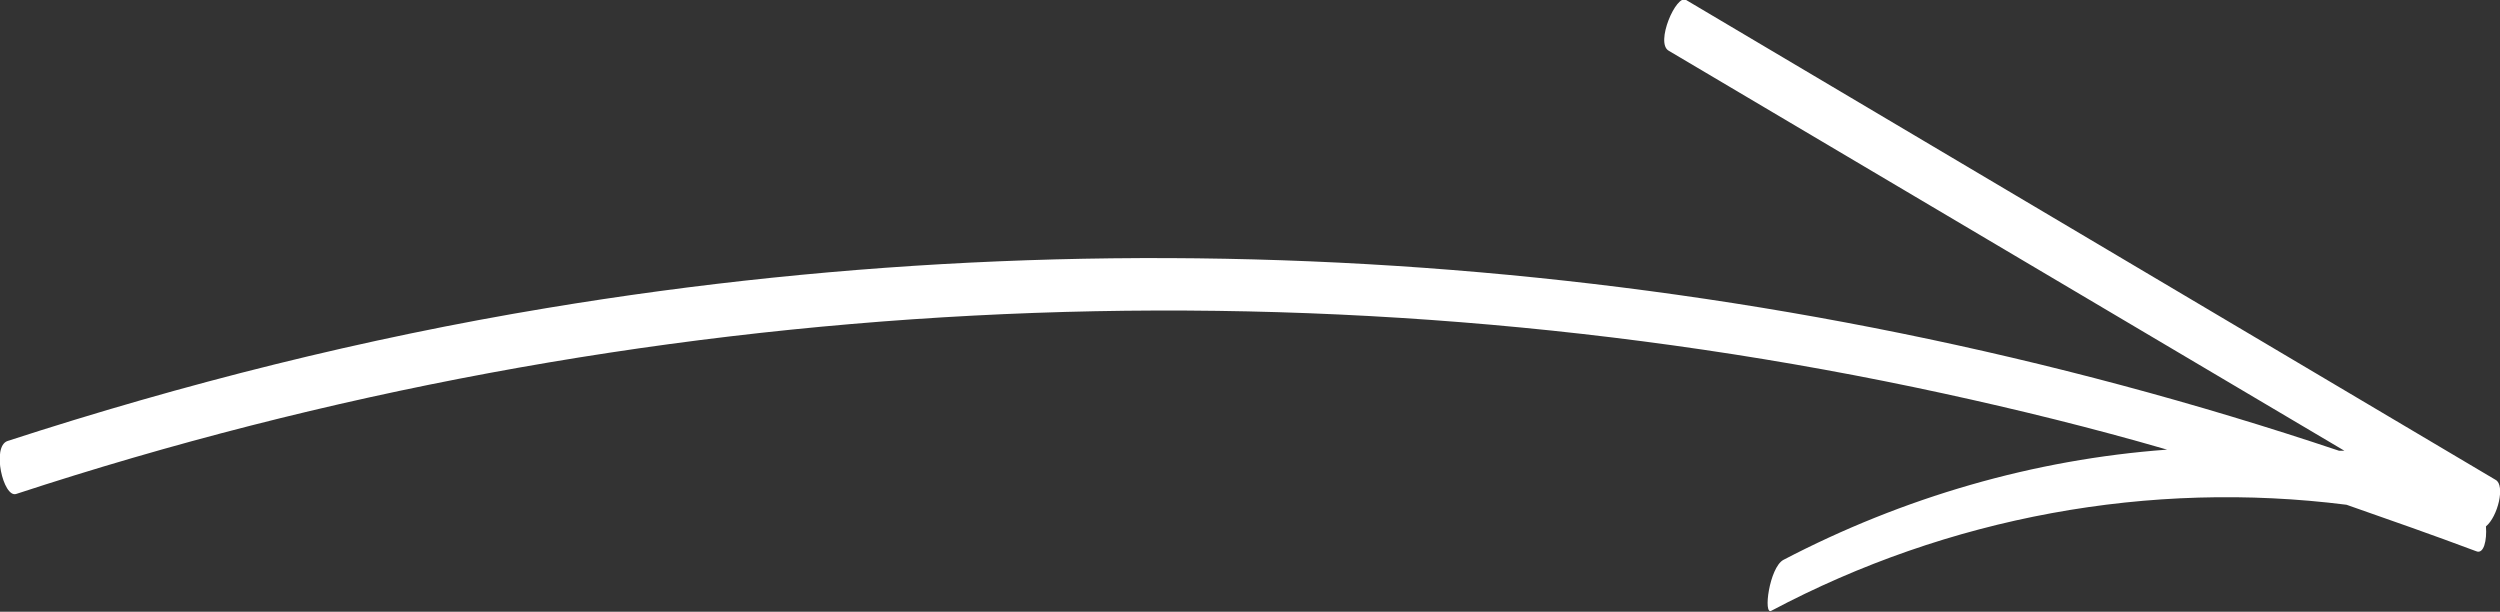
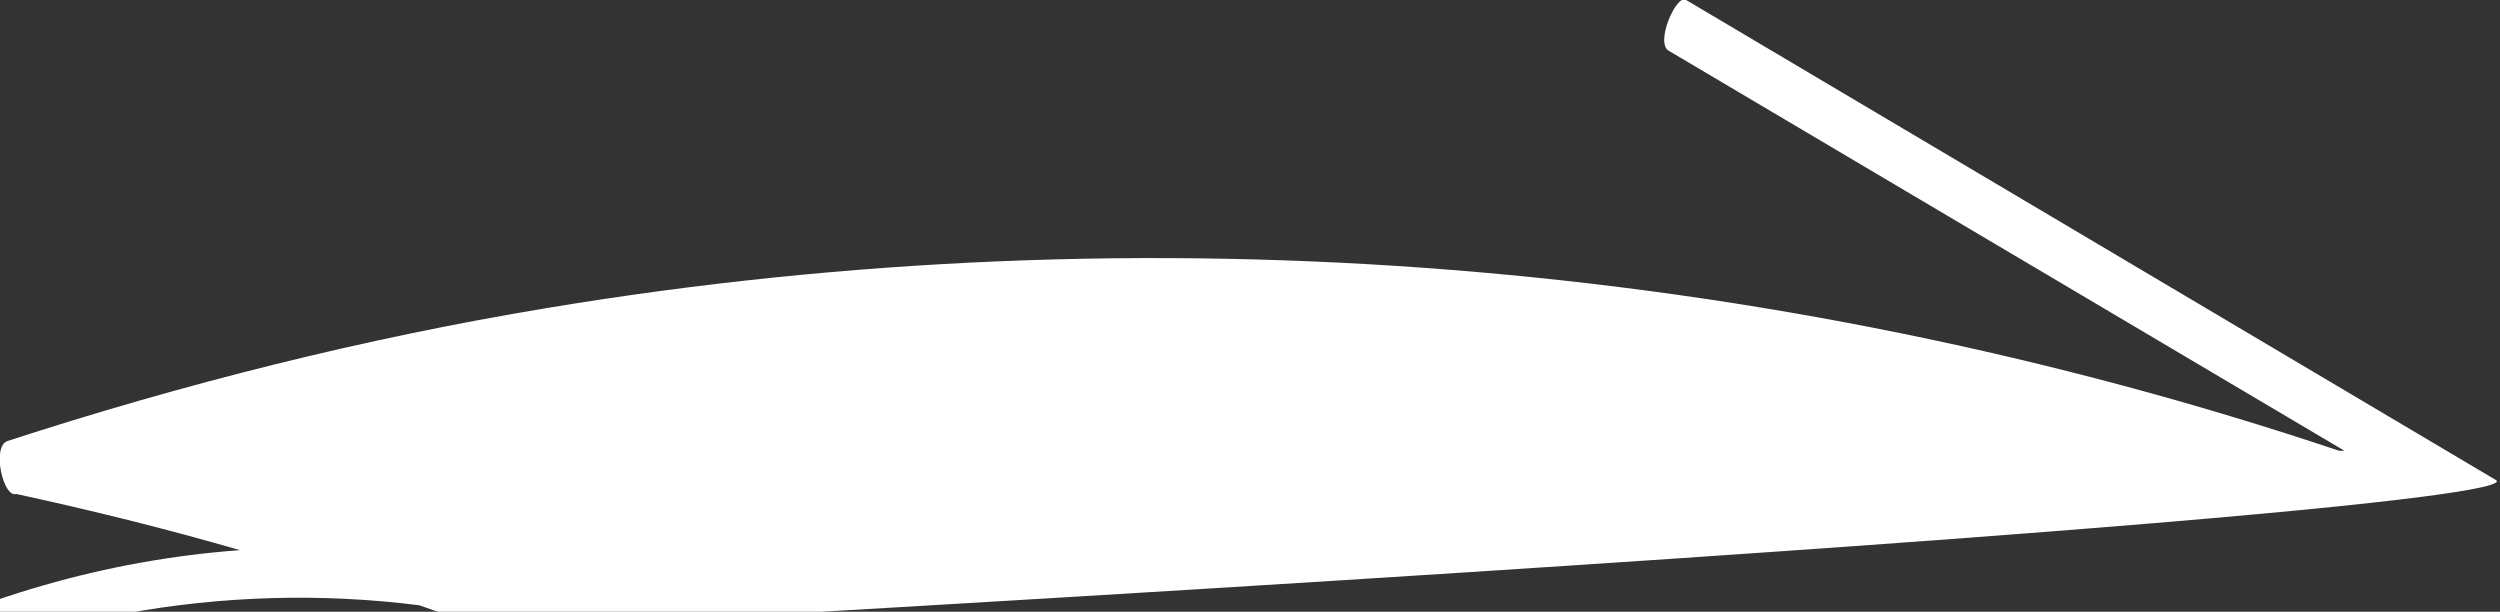
<svg xmlns="http://www.w3.org/2000/svg" id="Слой_1" x="0px" y="0px" viewBox="-181 392.3 231.3 56.6" style="enable-background:new -181 392.3 231.3 56.6;" xml:space="preserve">
  <rect x="-181" y="392.3" width="231.3" height="56.6" fill="#333333" stroke="none" />
  <style type="text/css"> .st0{fill:#FFFFFF;} </style>
-   <path id="XMLID_30_" class="st0" d="M49.9,436.7C24.9,421.9,0,407.1-25,392.3c-0.9-0.6-2.9,4-1.6,4.7c20.8,12.3,41.7,24.7,62.5,37 c-0.2,0-0.3,0-0.5,0c-53.1-17.8-110.5-22.4-165.8-13.2c-16.9,2.8-33.6,7-49.9,12.3c-1.5,0.5-0.4,5.3,0.8,4.9 c57.3-18.8,119.4-22.1,178.3-9.3c6.9,1.5,13.8,3.2,20.7,5.2c-12.3,0.9-24.4,4.4-35.5,10.2c-1.3,0.7-1.9,5.2-1.1,4.7 c16.4-8.7,35-12.1,53.2-9.8c4,1.4,8,2.8,12,4.3c0.7,0.3,1-1,0.9-2.3C50.1,440.1,50.8,437.2,49.9,436.7z" />
+   <path id="XMLID_30_" class="st0" d="M49.9,436.7C24.9,421.9,0,407.1-25,392.3c-0.9-0.6-2.9,4-1.6,4.7c20.8,12.3,41.7,24.7,62.5,37 c-0.2,0-0.3,0-0.5,0c-53.1-17.8-110.5-22.4-165.8-13.2c-16.9,2.8-33.6,7-49.9,12.3c-1.5,0.5-0.4,5.3,0.8,4.9 c6.9,1.5,13.8,3.2,20.7,5.2c-12.3,0.9-24.4,4.4-35.5,10.2c-1.3,0.7-1.9,5.2-1.1,4.7 c16.4-8.7,35-12.1,53.2-9.8c4,1.4,8,2.8,12,4.3c0.7,0.3,1-1,0.9-2.3C50.1,440.1,50.8,437.2,49.9,436.7z" />
</svg>